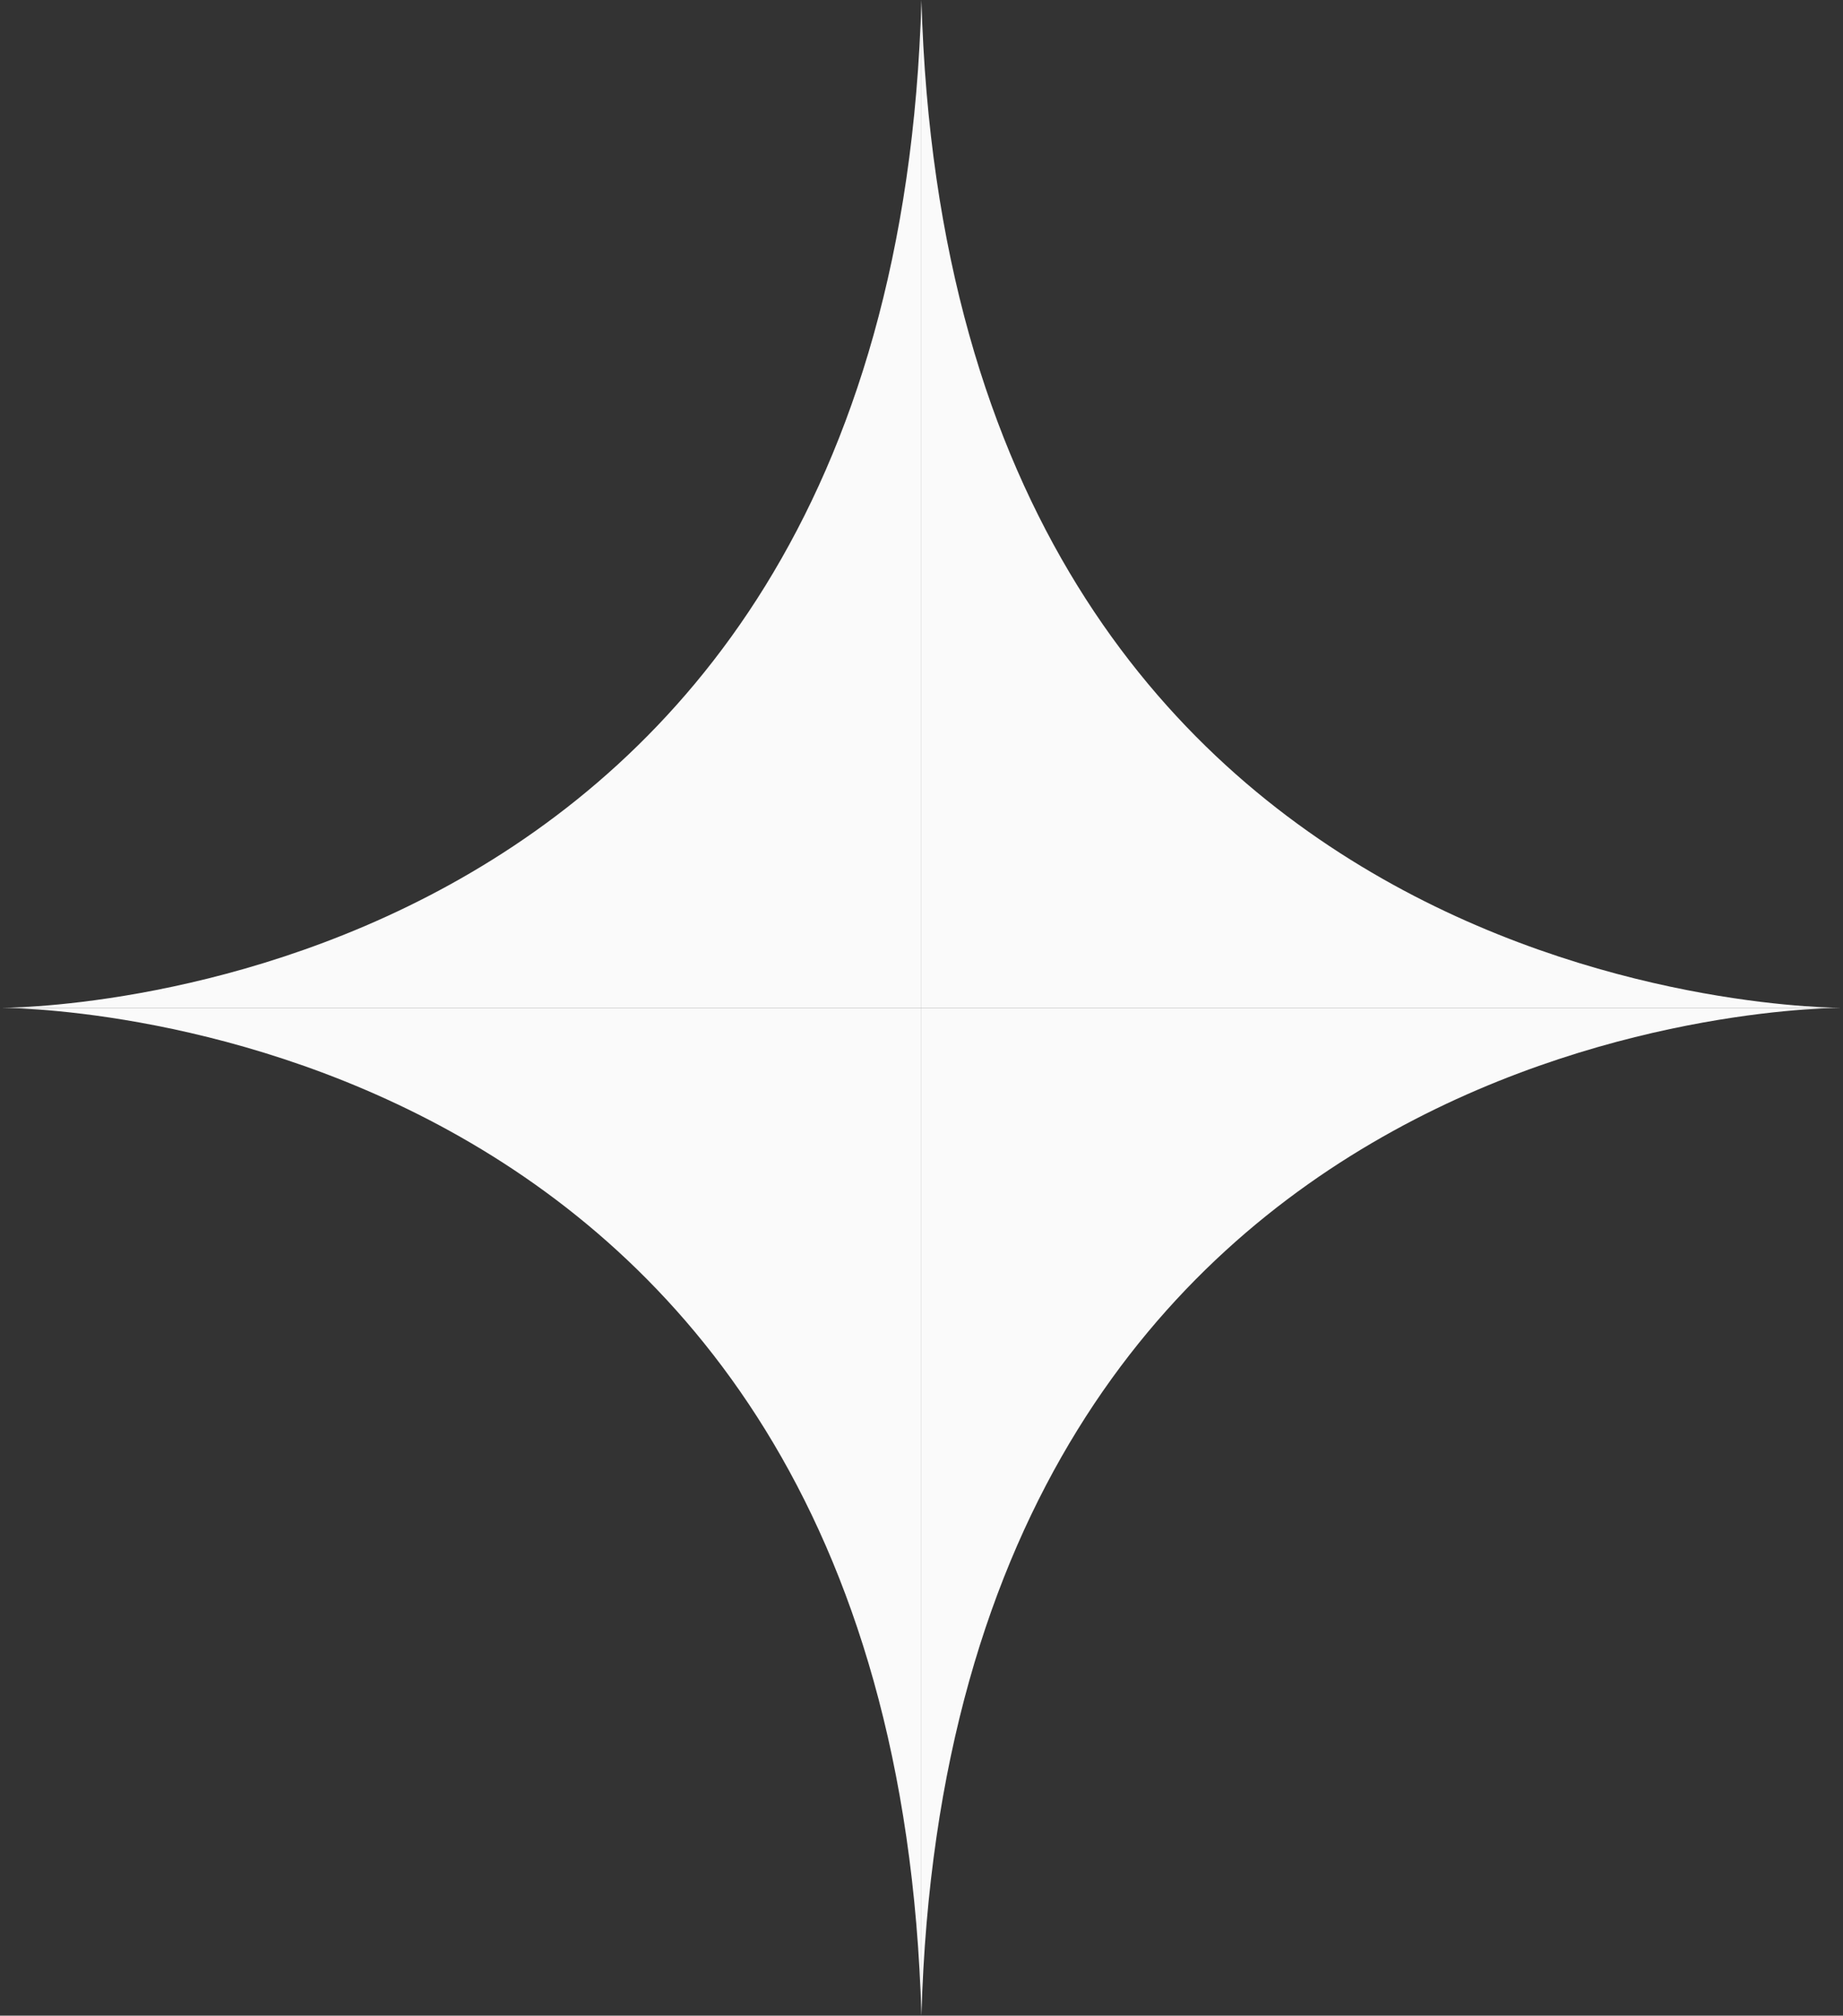
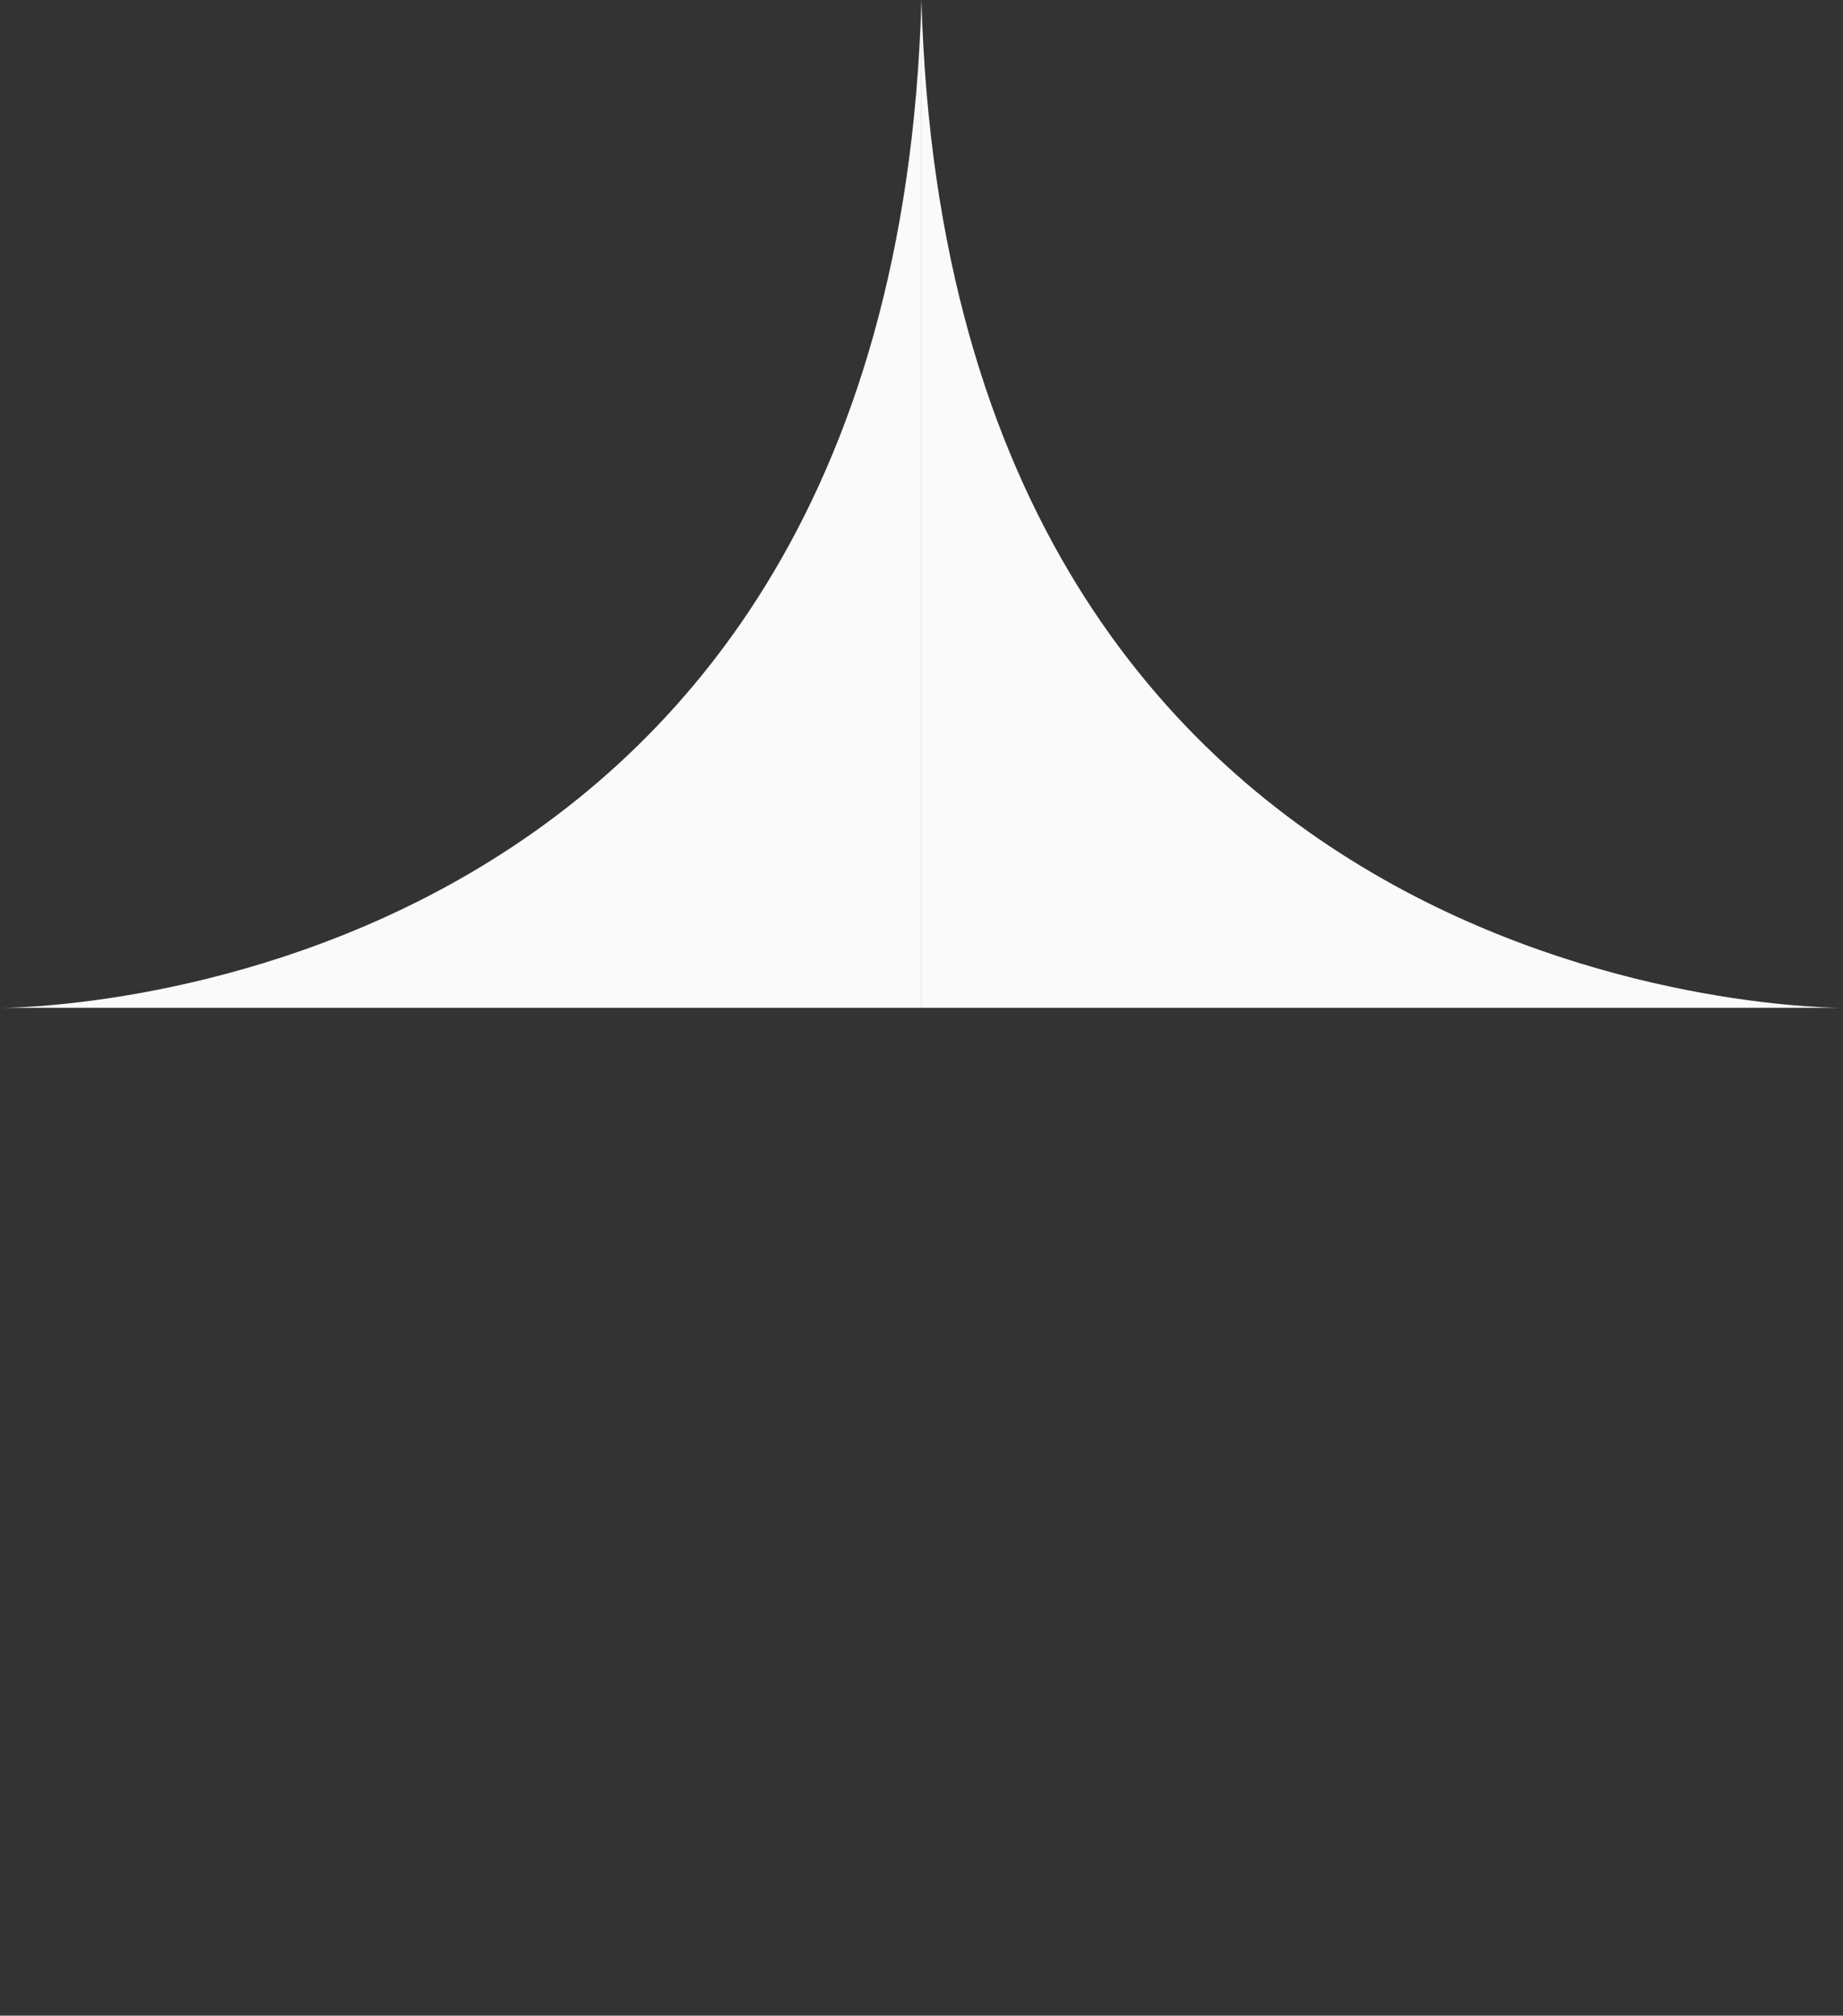
<svg xmlns="http://www.w3.org/2000/svg" id="Layer_2" data-name="Layer 2" viewBox="0 0 110.41 120.68">
  <rect x="0" y="0" width="110.41" height="120.68" fill="#333333" stroke="none" />
  <defs>
    <style> .cls-1 { fill: #fafafa; } </style>
  </defs>
  <g id="Layer_1-2" data-name="Layer 1">
    <g>
      <path class="cls-1" d="m55.2,0v60.34H0S53.49,60.77,55.2,0Z" />
      <path class="cls-1" d="m55.2,0v60.34s55.2,0,55.2,0c0,0-53.49.43-55.2-60.34Z" />
-       <path class="cls-1" d="m55.2,120.68v-60.34H0s53.49-.43,55.2,60.34Z" />
-       <path class="cls-1" d="m55.2,120.68v-60.34s55.2,0,55.2,0c0,0-53.49-.43-55.2,60.34Z" />
    </g>
  </g>
</svg>